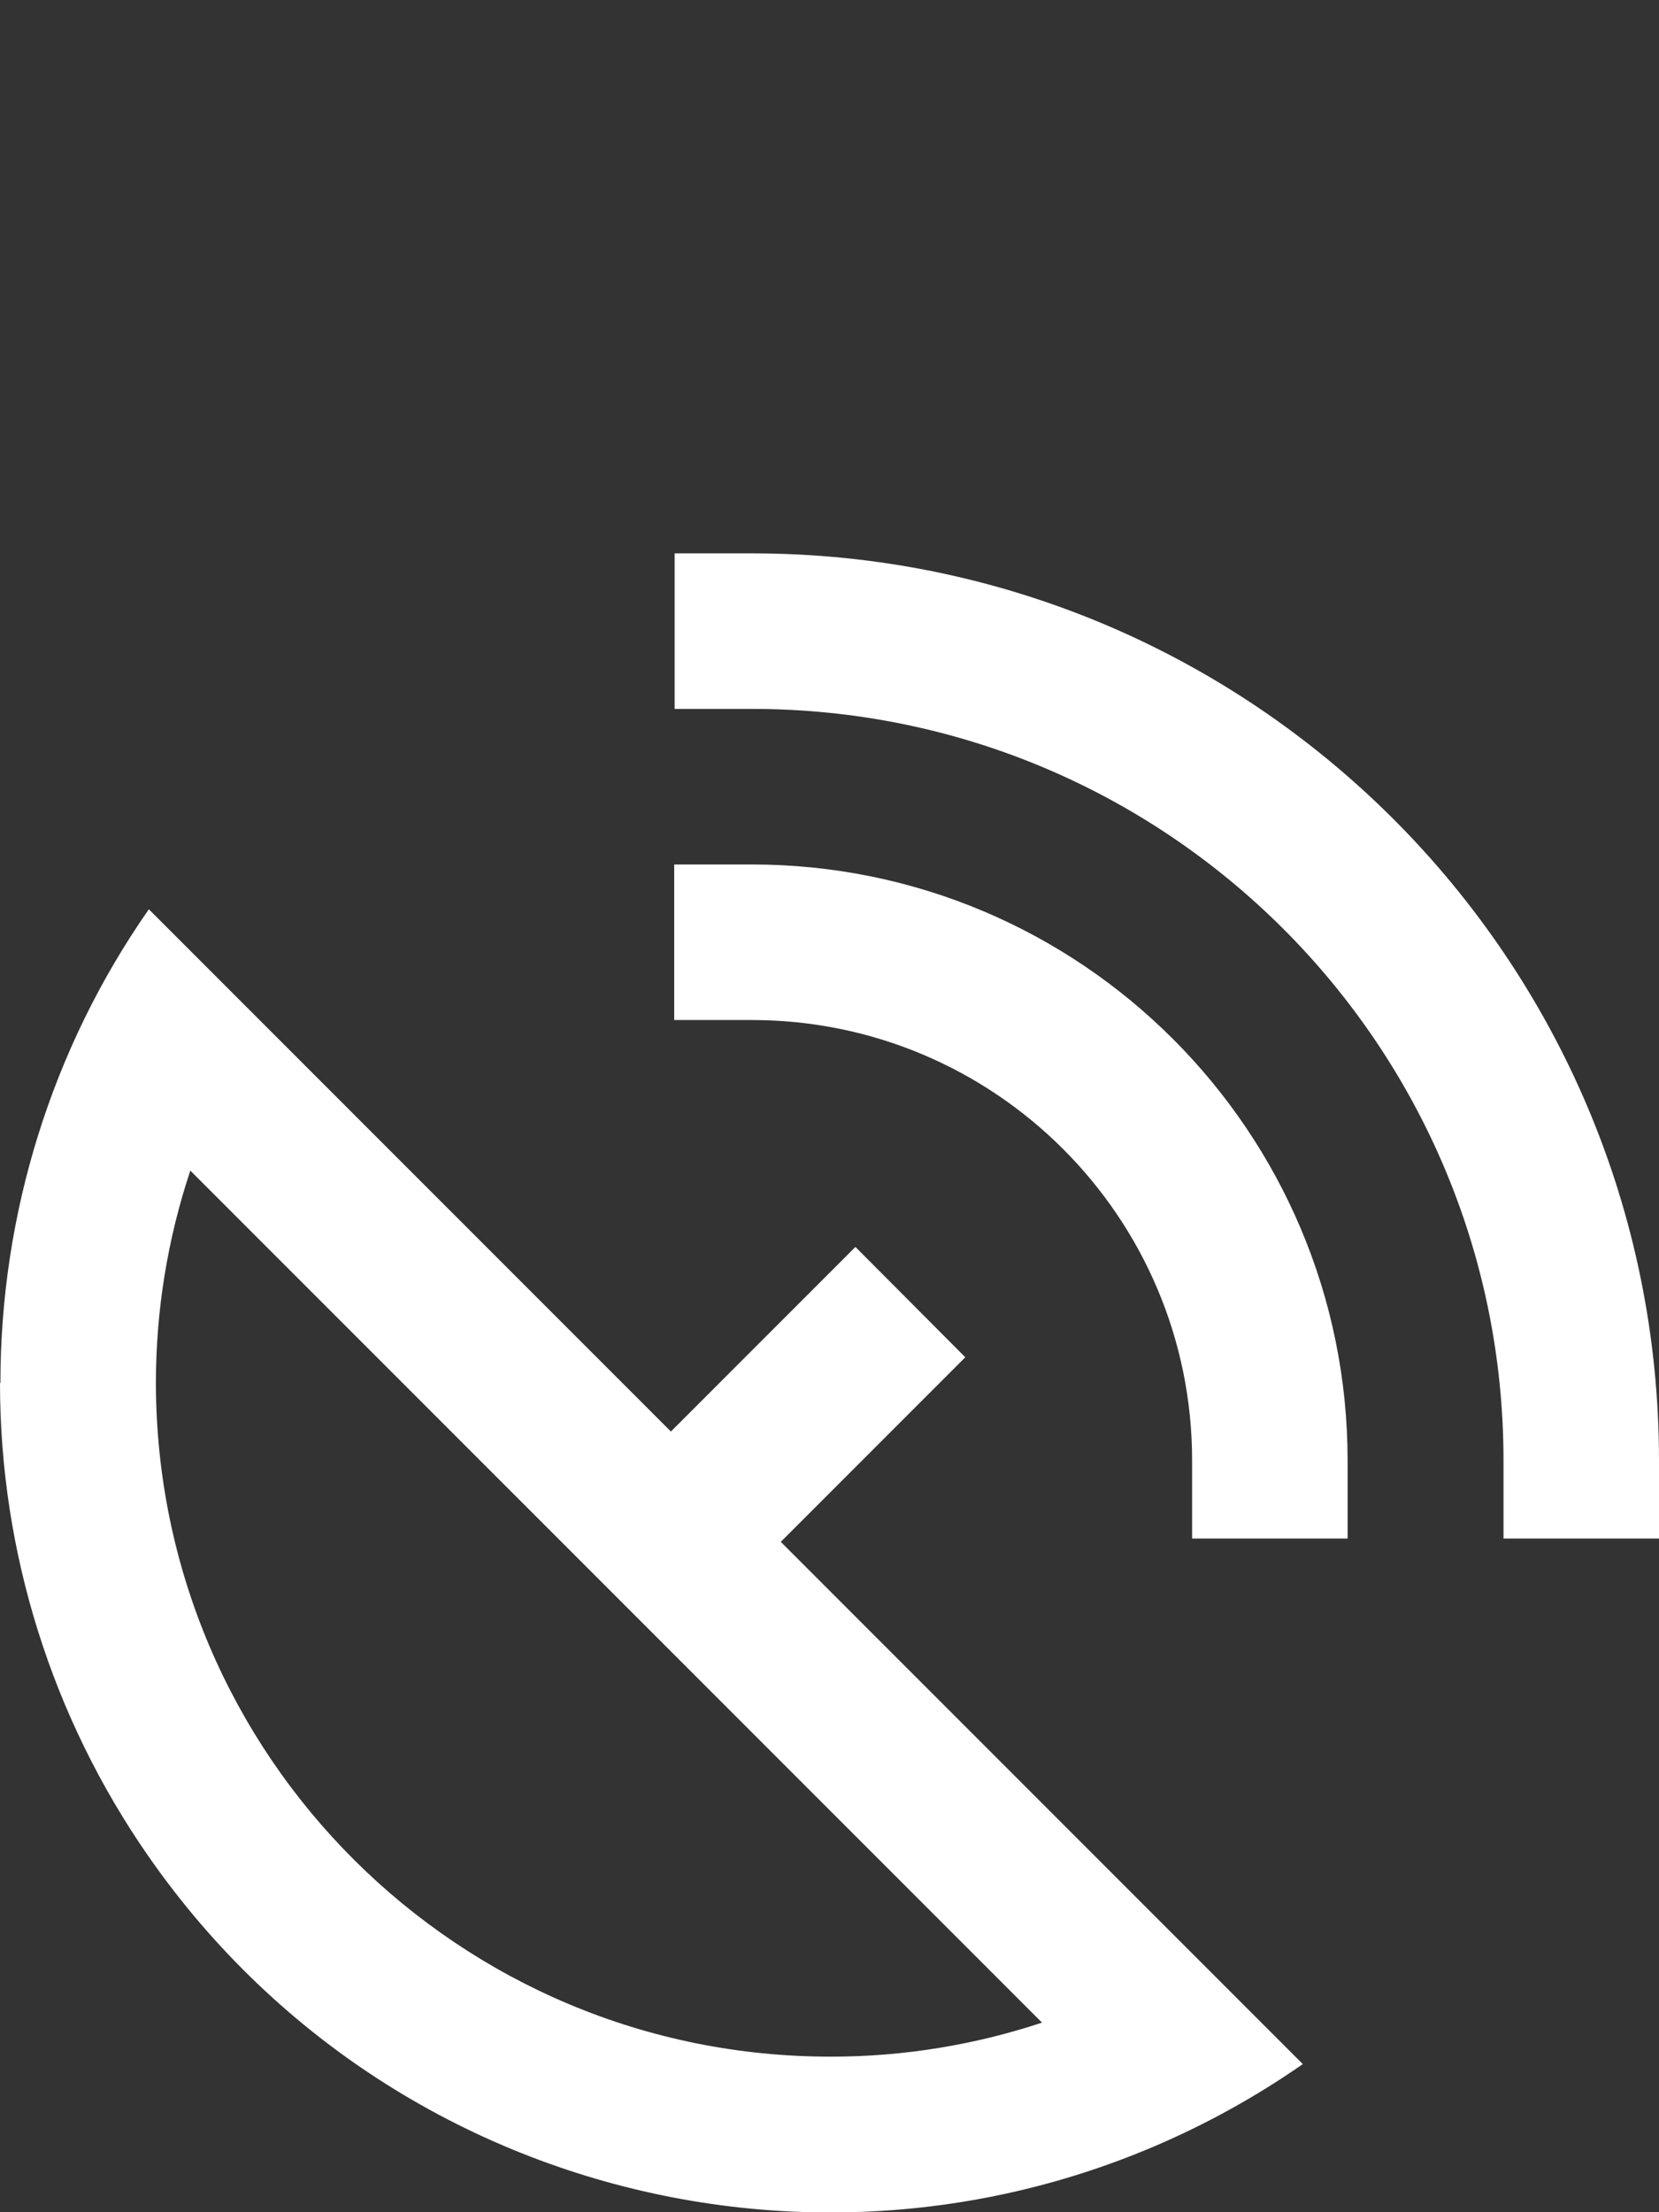
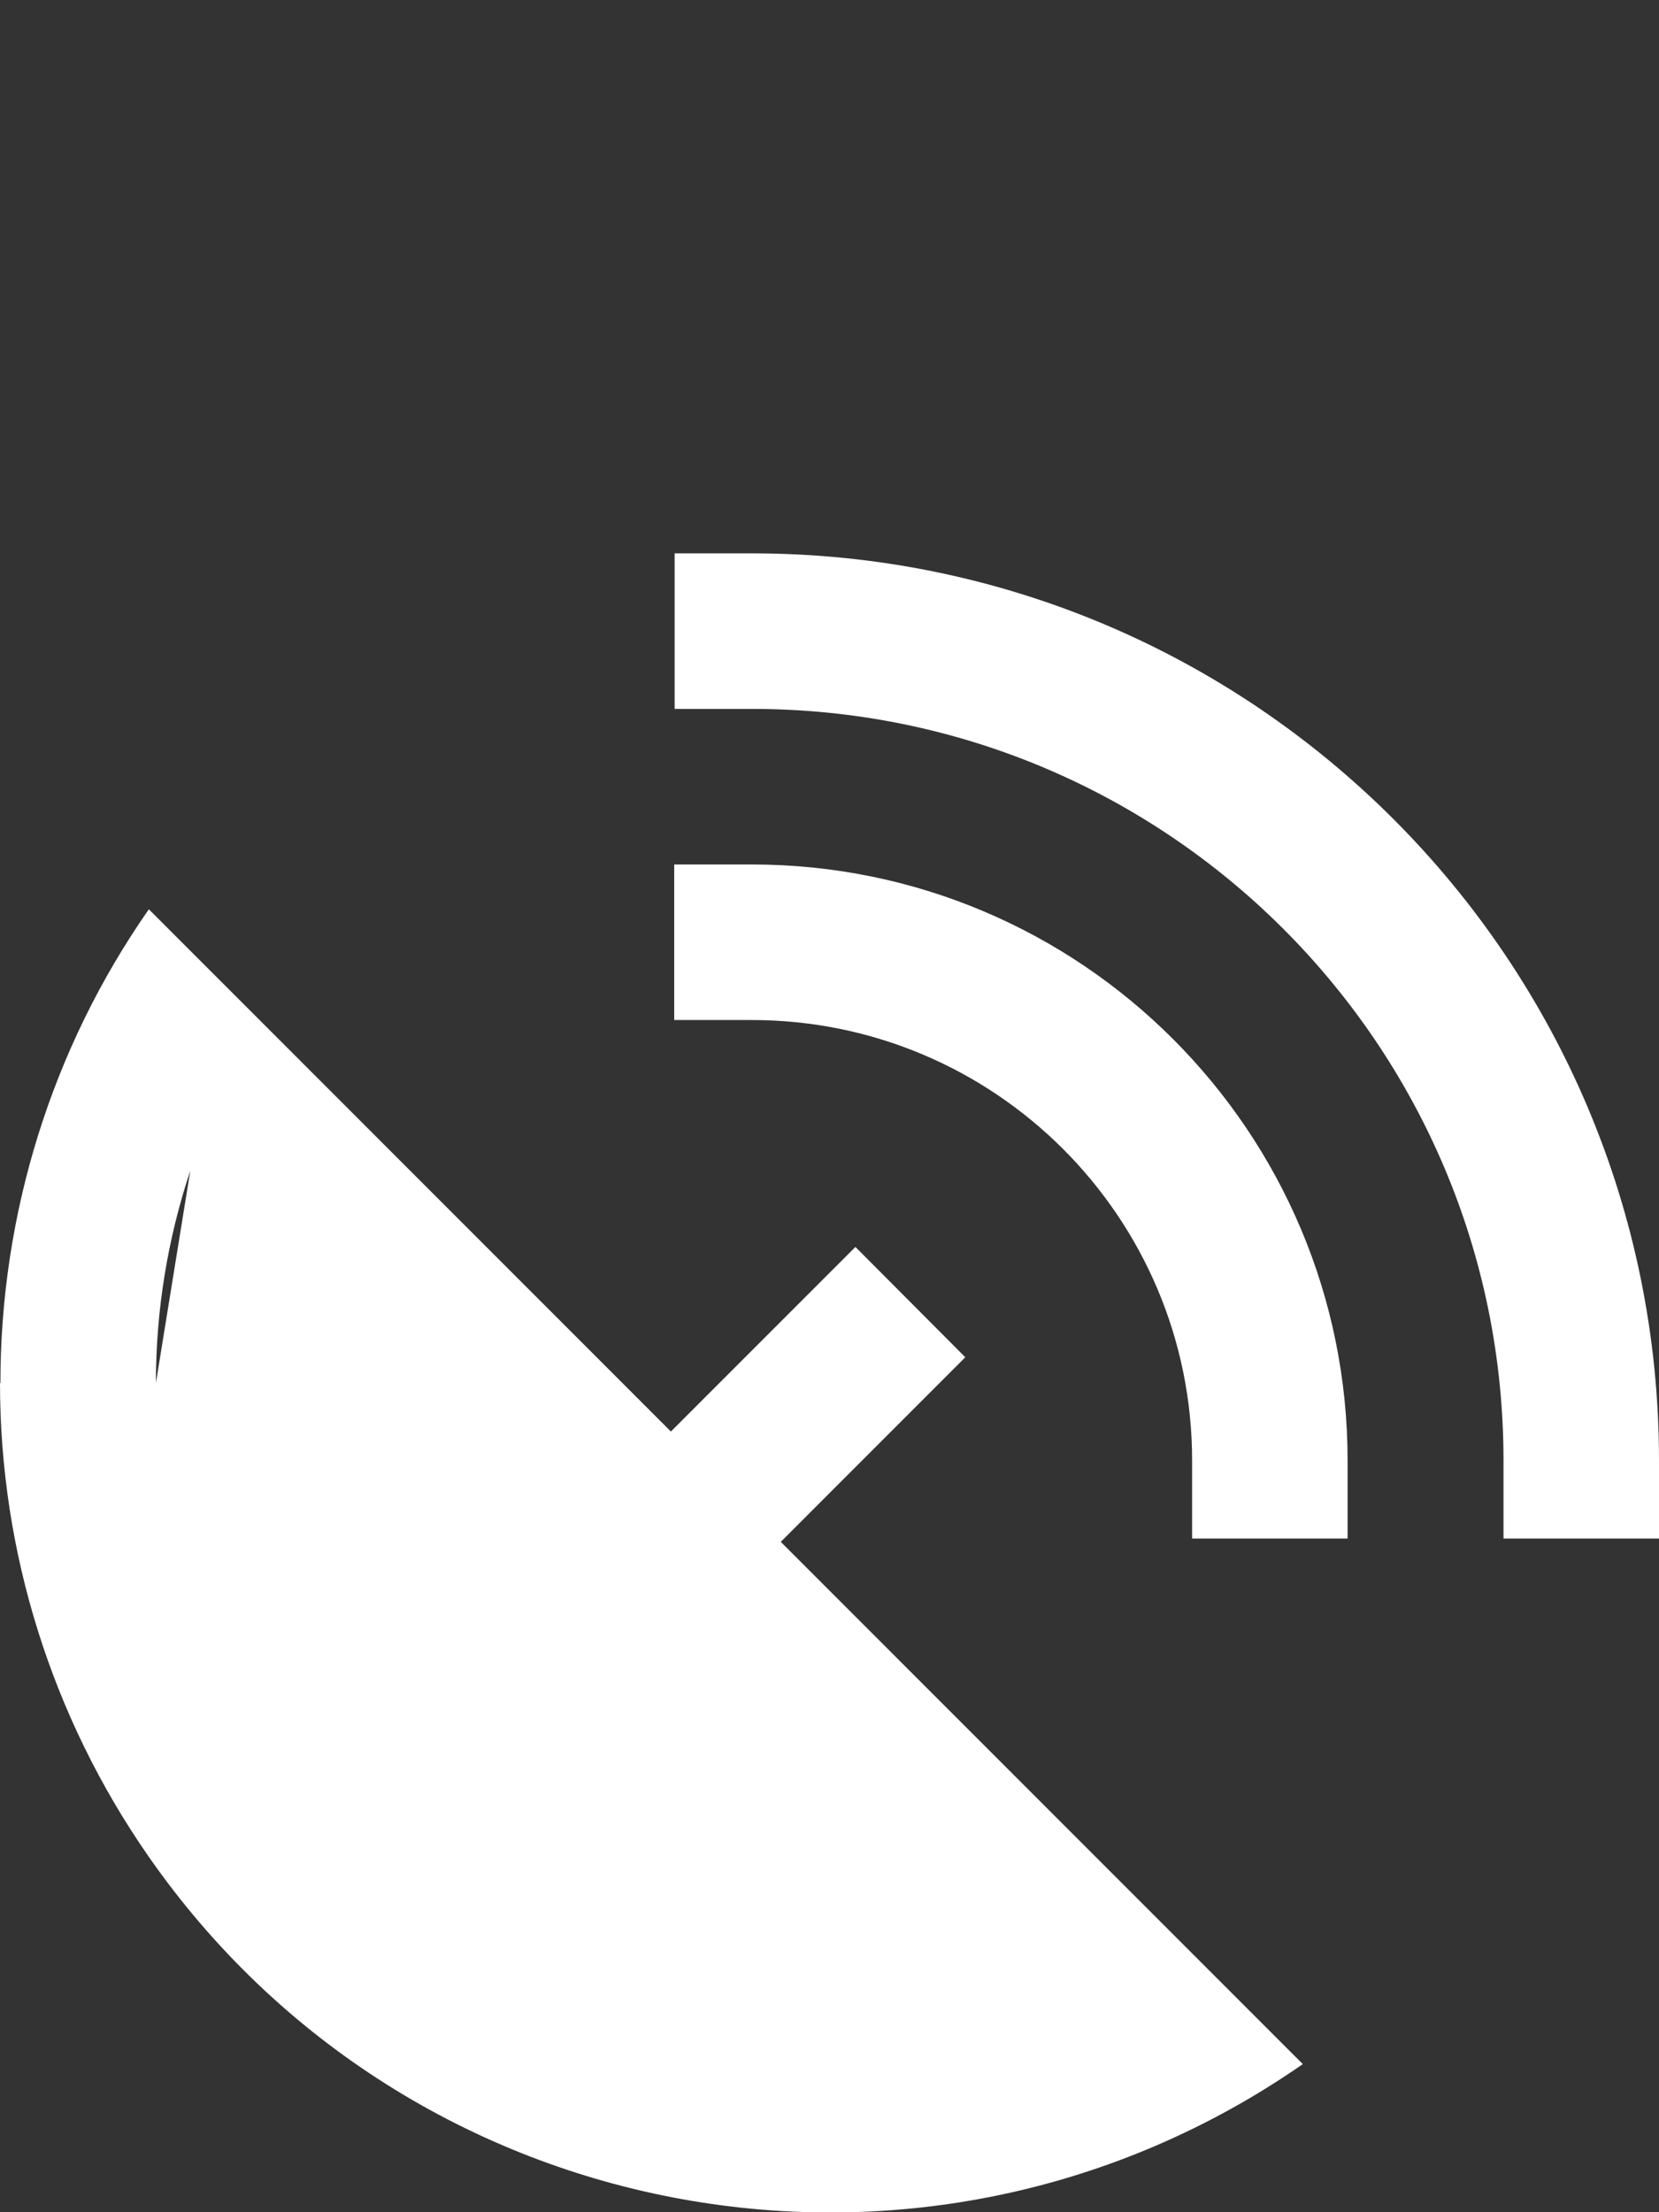
<svg xmlns="http://www.w3.org/2000/svg" id="Ebene_1" version="1.1" viewBox="0 0 40.01 53.33">
  <rect x="0" y="0" width="40.01" height="53.33" fill="#333333" stroke="none" />
  <defs>
    <style>
      .st0 {
        fill: #fff;
      }
    </style>
  </defs>
-   <path id="satellite-dish-sharp-regular-full" class="st0" d="M16.26,13.34h1.88c12.08,0,21.87,9.79,21.87,21.87v1.88h-3.75v-1.88c0-10.01-8.11-18.12-18.12-18.12h-1.87v-3.75ZM18.13,20.84c7.94,0,14.37,6.44,14.37,14.37v1.88h-3.75v-1.88c0-5.87-4.76-10.62-10.62-10.62h-1.87v-3.75h1.88ZM3.76,33.34c.01,8.99,7.31,16.26,16.3,16.24,1.72,0,3.44-.28,5.07-.82L4.59,28.22c-.55,1.65-.83,3.38-.83,5.12ZM.01,33.34c0-4.08,1.24-8.07,3.58-11.42l12.59,12.59,4.45-4.45,2.65,2.66-4.45,4.45,12.59,12.59c-9.07,6.3-21.53,4.06-27.84-5.01C1.25,41.4,0,37.42,0,33.34h0Z" />
+   <path id="satellite-dish-sharp-regular-full" class="st0" d="M16.26,13.34h1.88c12.08,0,21.87,9.79,21.87,21.87v1.88h-3.75v-1.88c0-10.01-8.11-18.12-18.12-18.12h-1.87v-3.75ZM18.13,20.84c7.94,0,14.37,6.44,14.37,14.37v1.88h-3.75v-1.88c0-5.87-4.76-10.62-10.62-10.62h-1.87v-3.75h1.88ZM3.76,33.34L4.59,28.22c-.55,1.65-.83,3.38-.83,5.12ZM.01,33.34c0-4.08,1.24-8.07,3.58-11.42l12.59,12.59,4.45-4.45,2.65,2.66-4.45,4.45,12.59,12.59c-9.07,6.3-21.53,4.06-27.84-5.01C1.25,41.4,0,37.42,0,33.34h0Z" />
</svg>